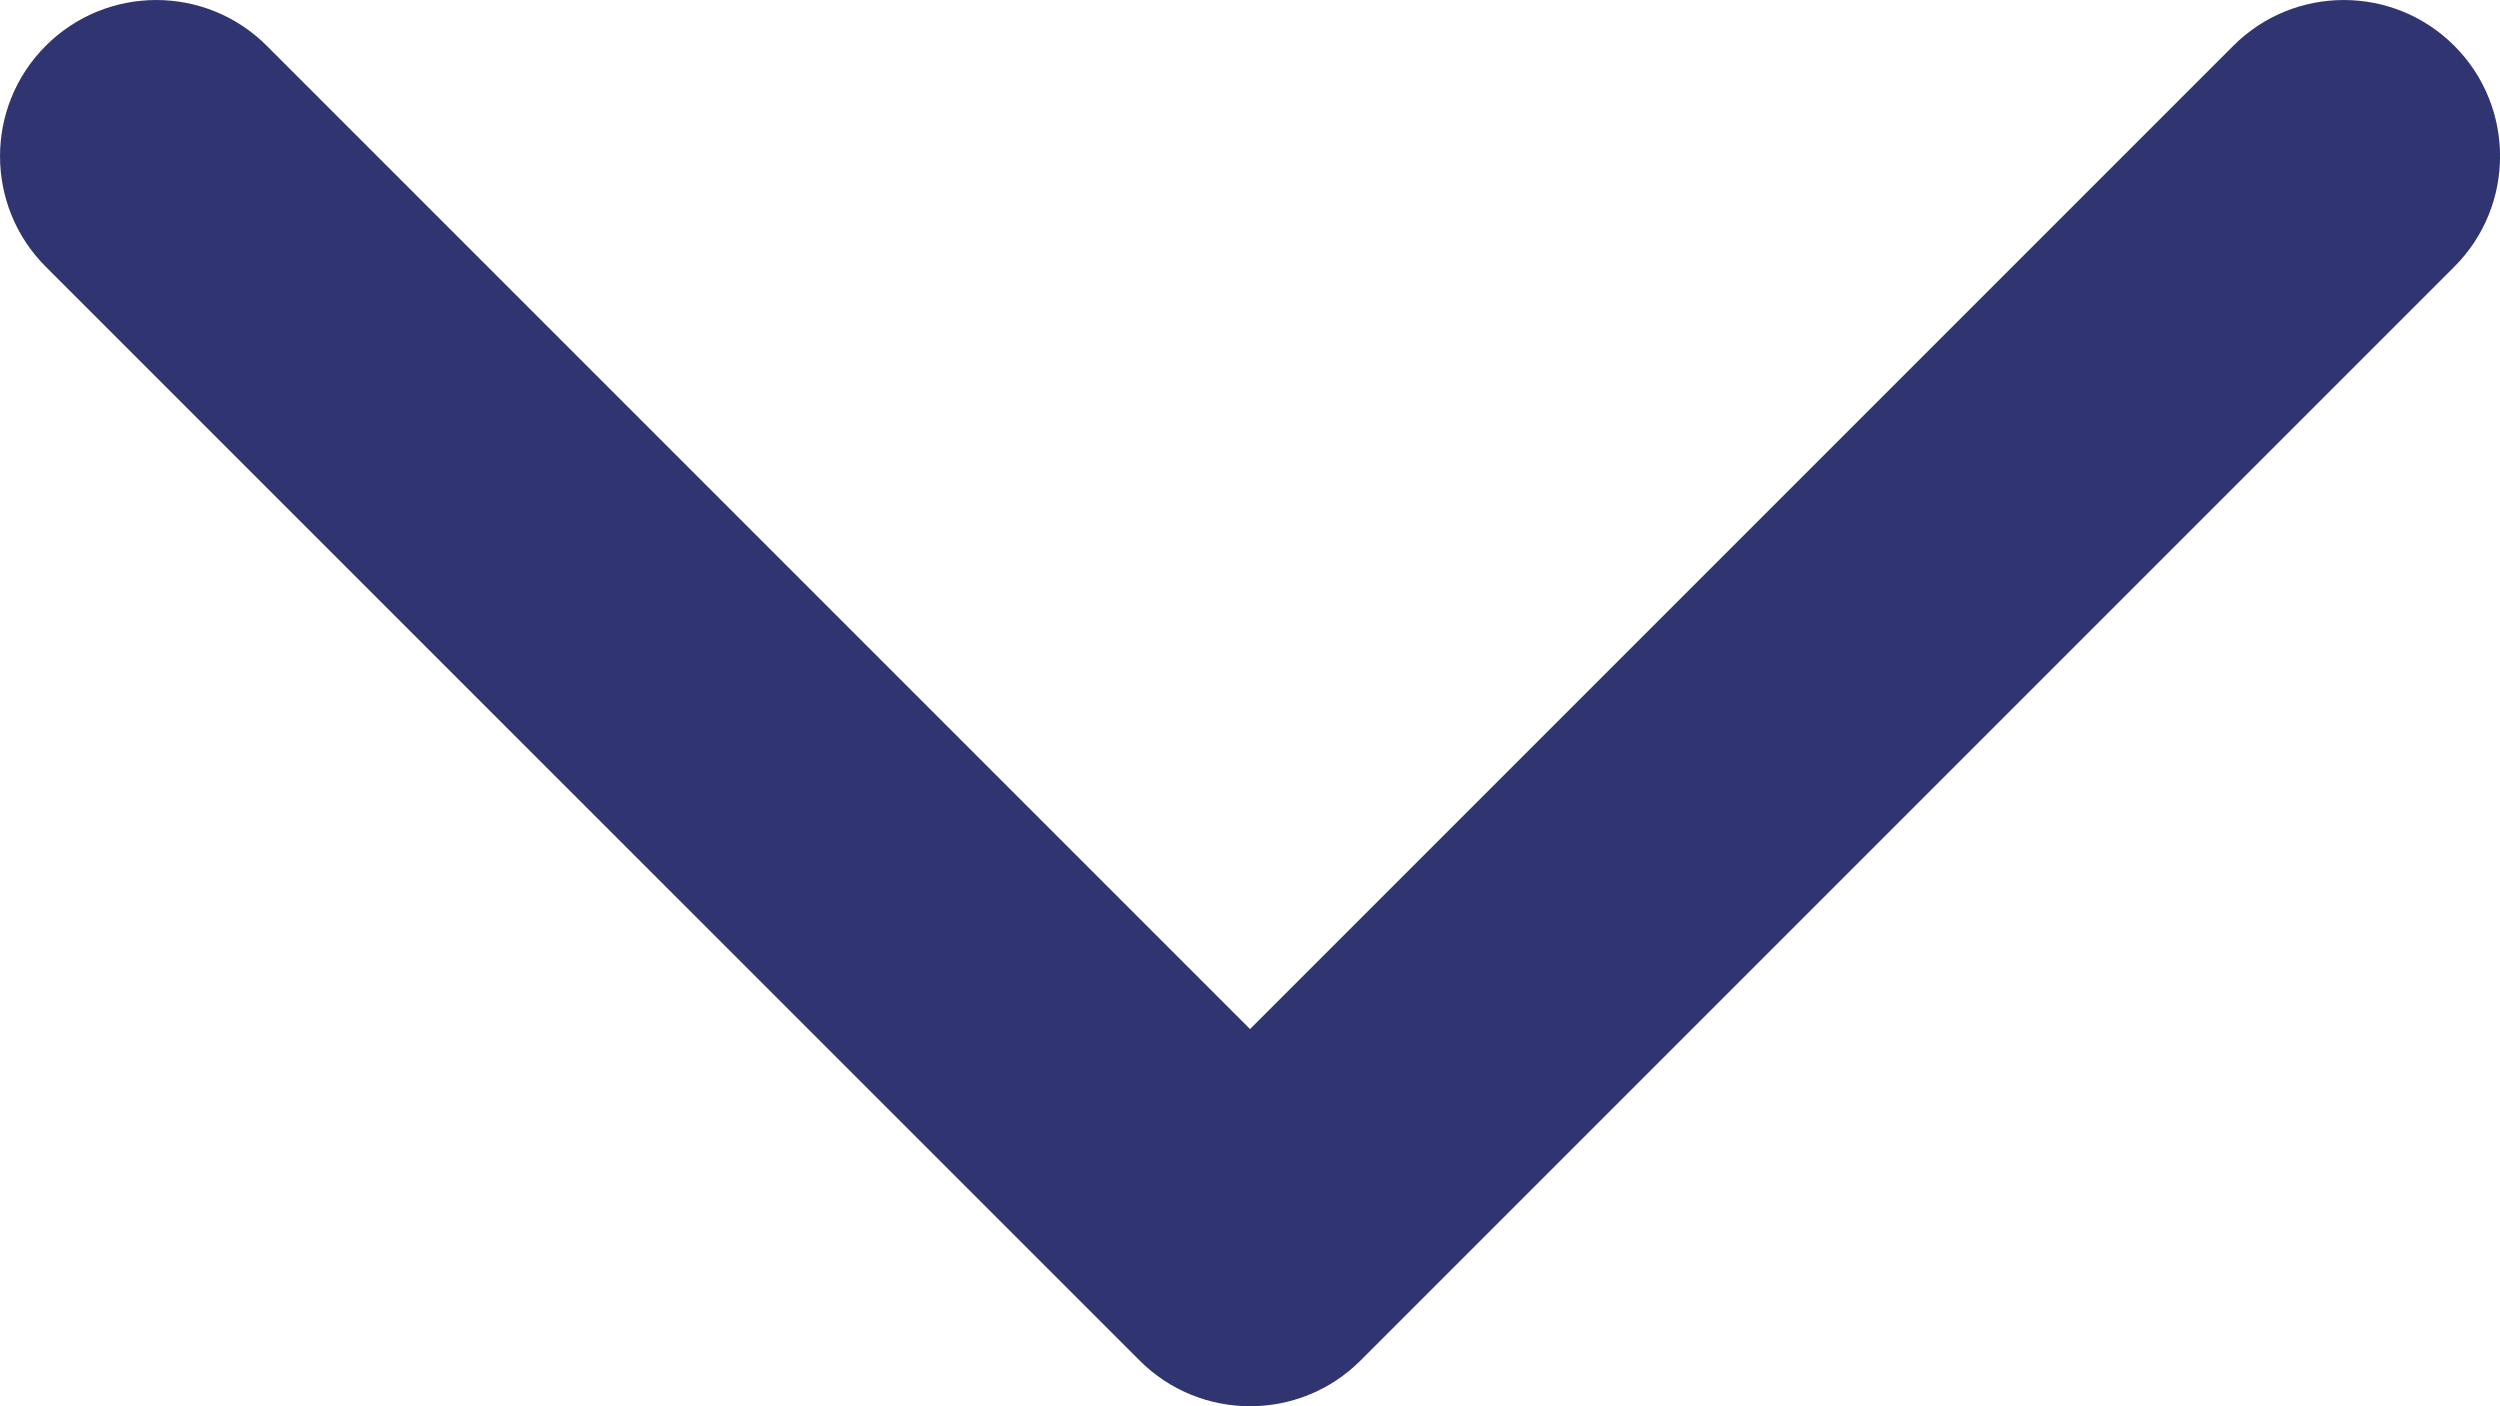
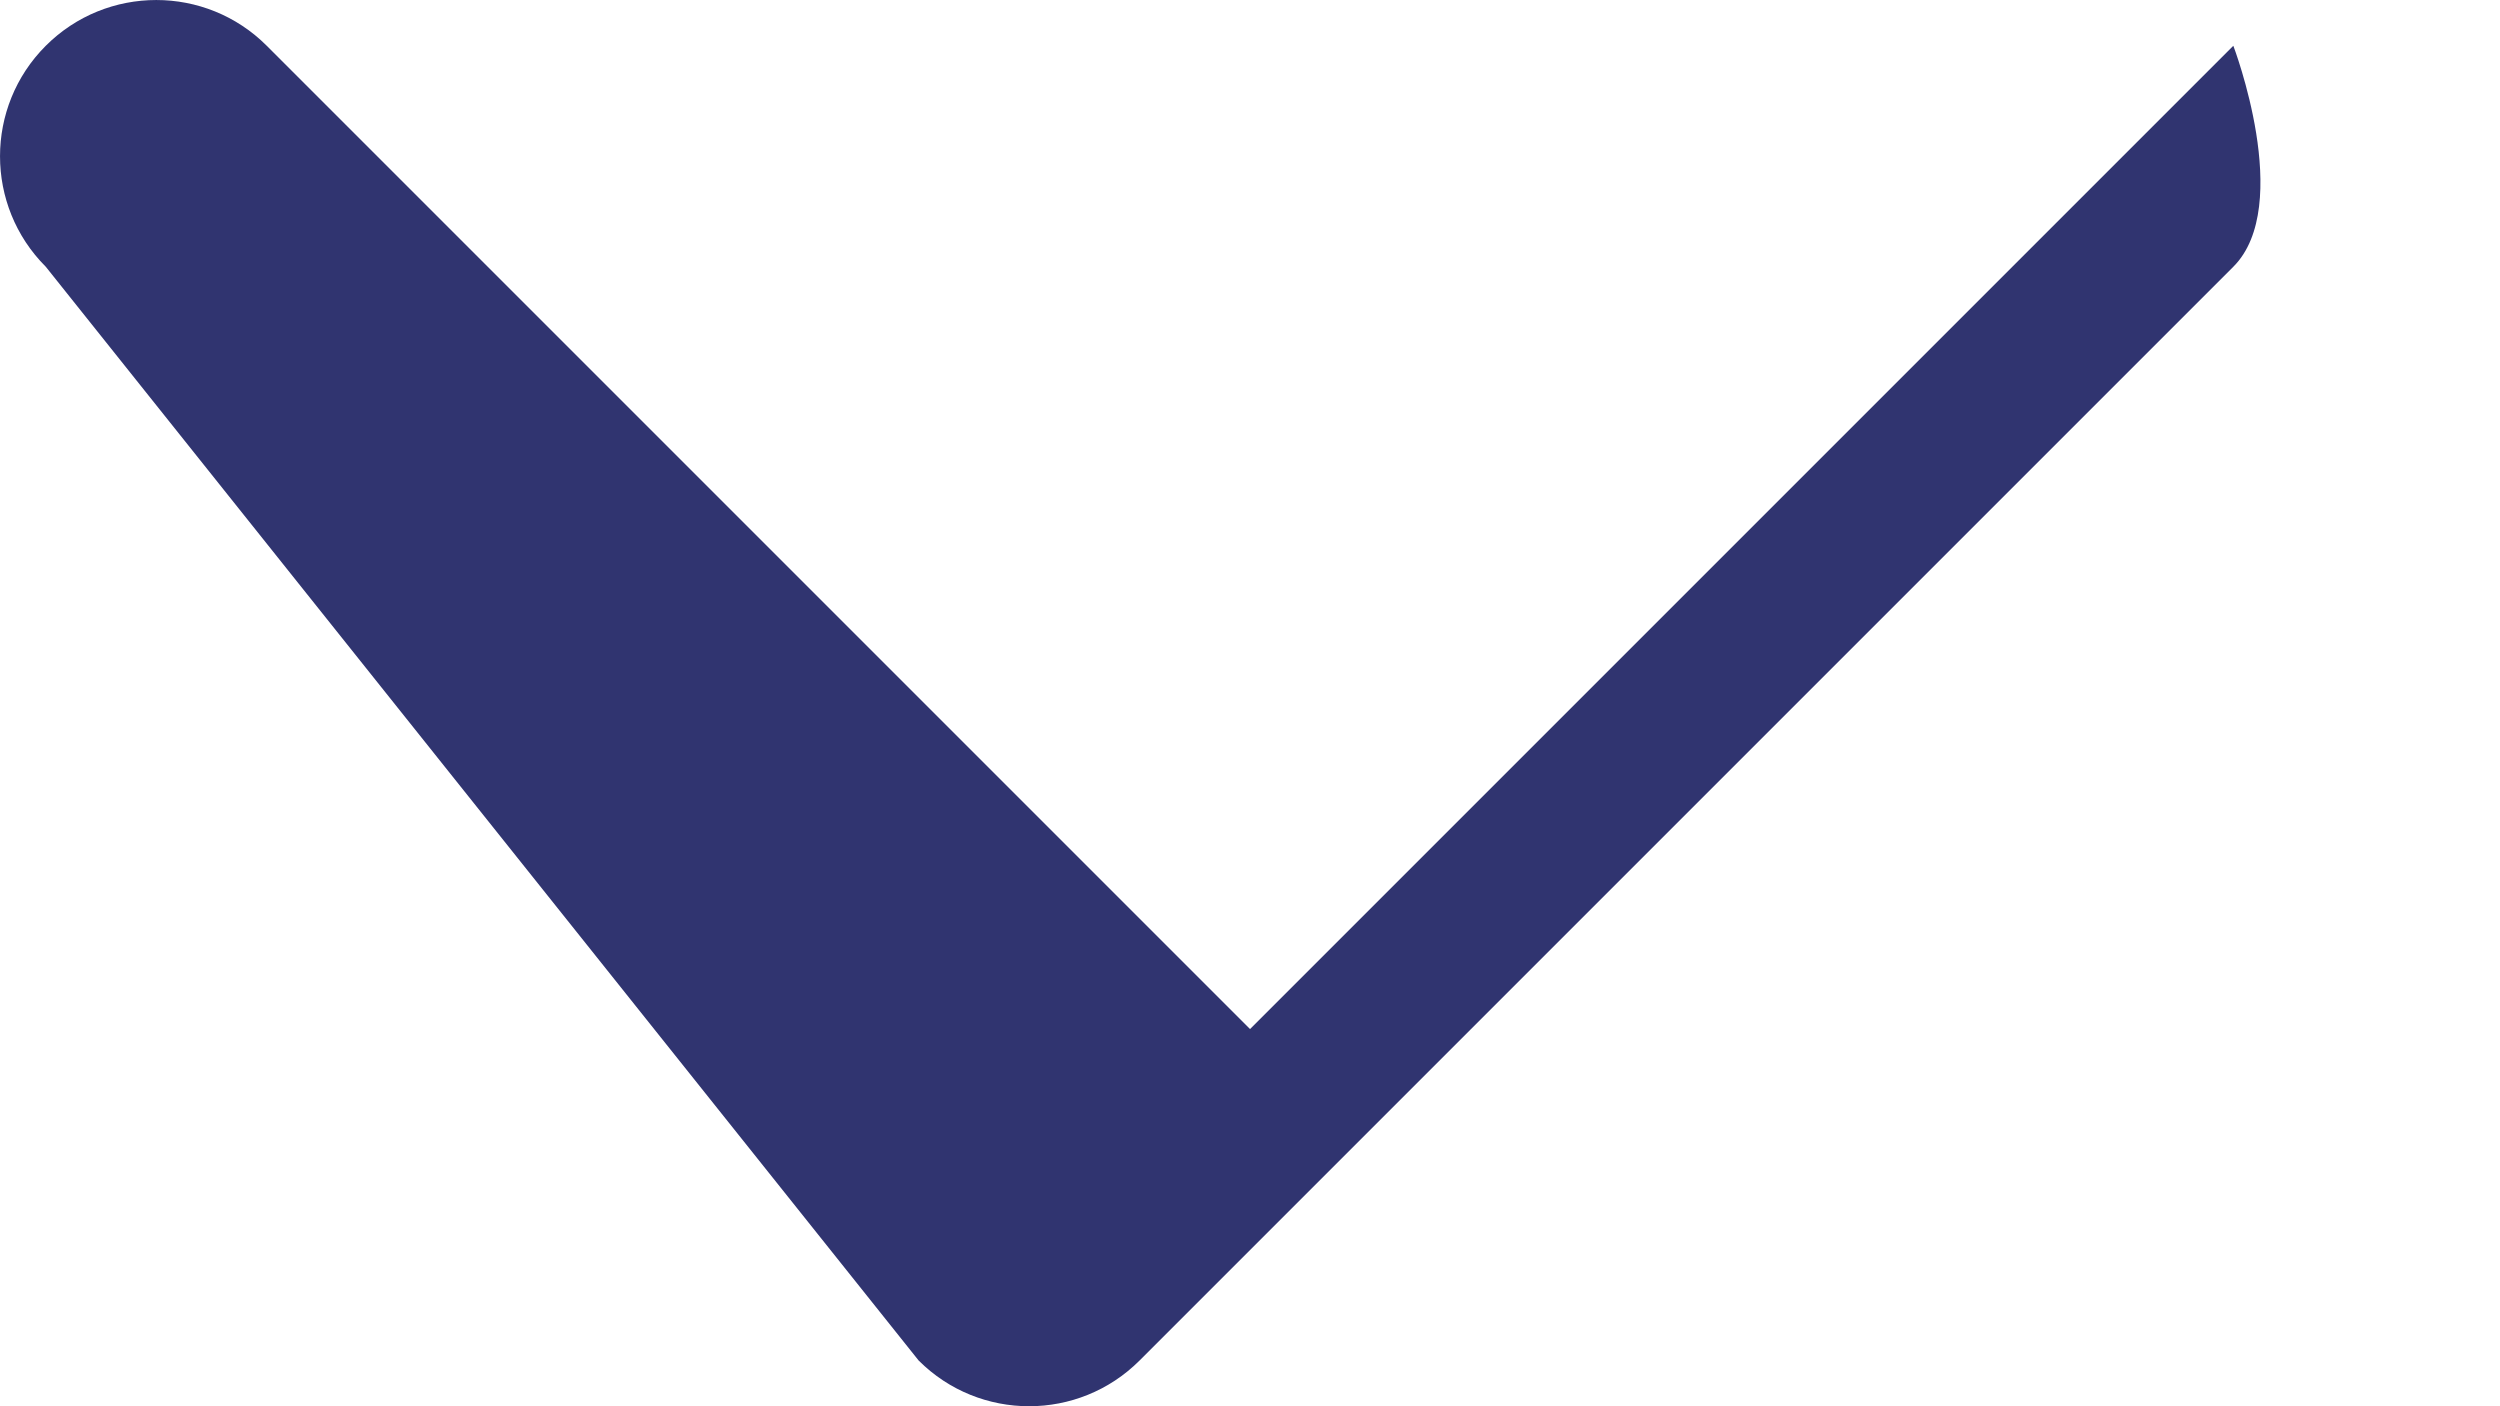
<svg xmlns="http://www.w3.org/2000/svg" id="Calque_2" data-name="Calque 2" viewBox="0 0 341.33 192">
  <defs>
    <style>
      .cls-1 {
        fill: #303470;
        fill-rule: evenodd;
      }
    </style>
  </defs>
  <g id="Calque_1-2" data-name="Calque 1">
-     <path class="cls-1" d="M6.25,6.25c8.33-8.33,21.84-8.33,30.17,0l134.25,134.25L304.92,6.25c8.33-8.33,21.84-8.33,30.17,0s8.33,21.84,0,30.17l-149.33,149.33c-8.33,8.33-21.84,8.33-30.17,0L6.25,36.42C-2.08,28.09-2.08,14.58,6.25,6.25Z" />
+     <path class="cls-1" d="M6.25,6.25c8.33-8.33,21.84-8.33,30.17,0l134.25,134.25L304.92,6.25s8.33,21.84,0,30.17l-149.33,149.33c-8.33,8.33-21.84,8.33-30.17,0L6.25,36.42C-2.08,28.09-2.08,14.58,6.25,6.25Z" />
  </g>
</svg>